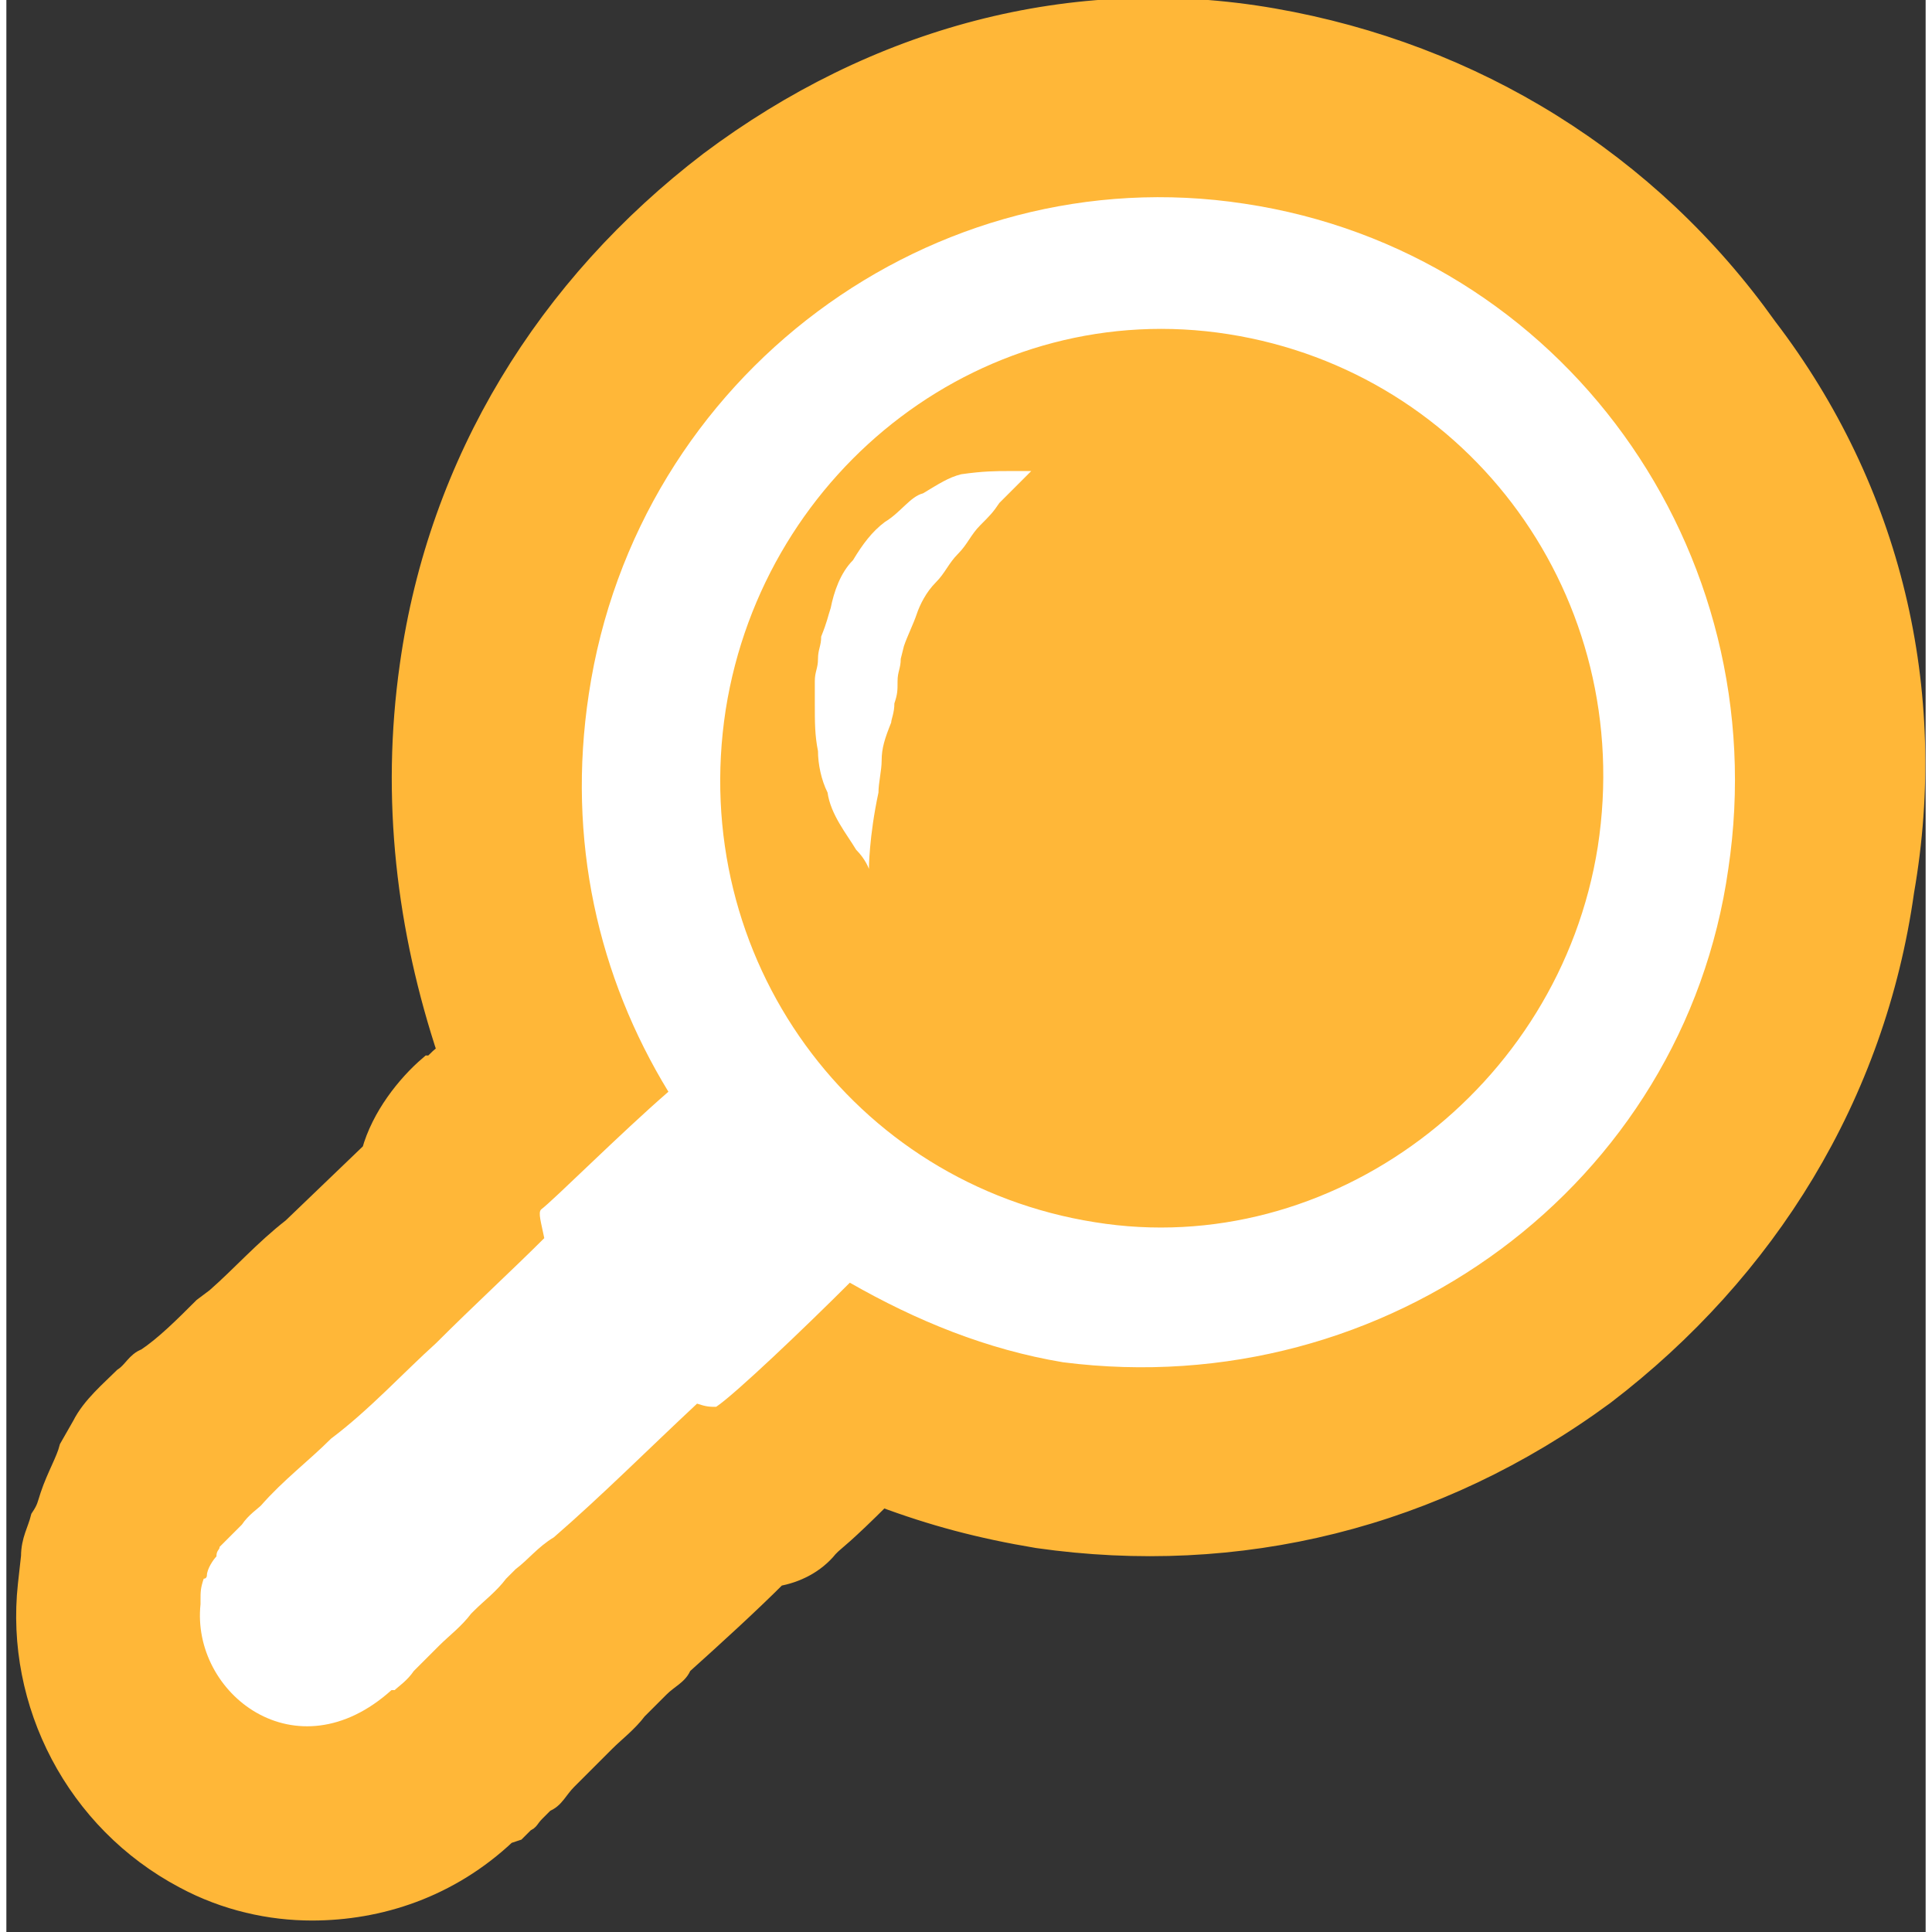
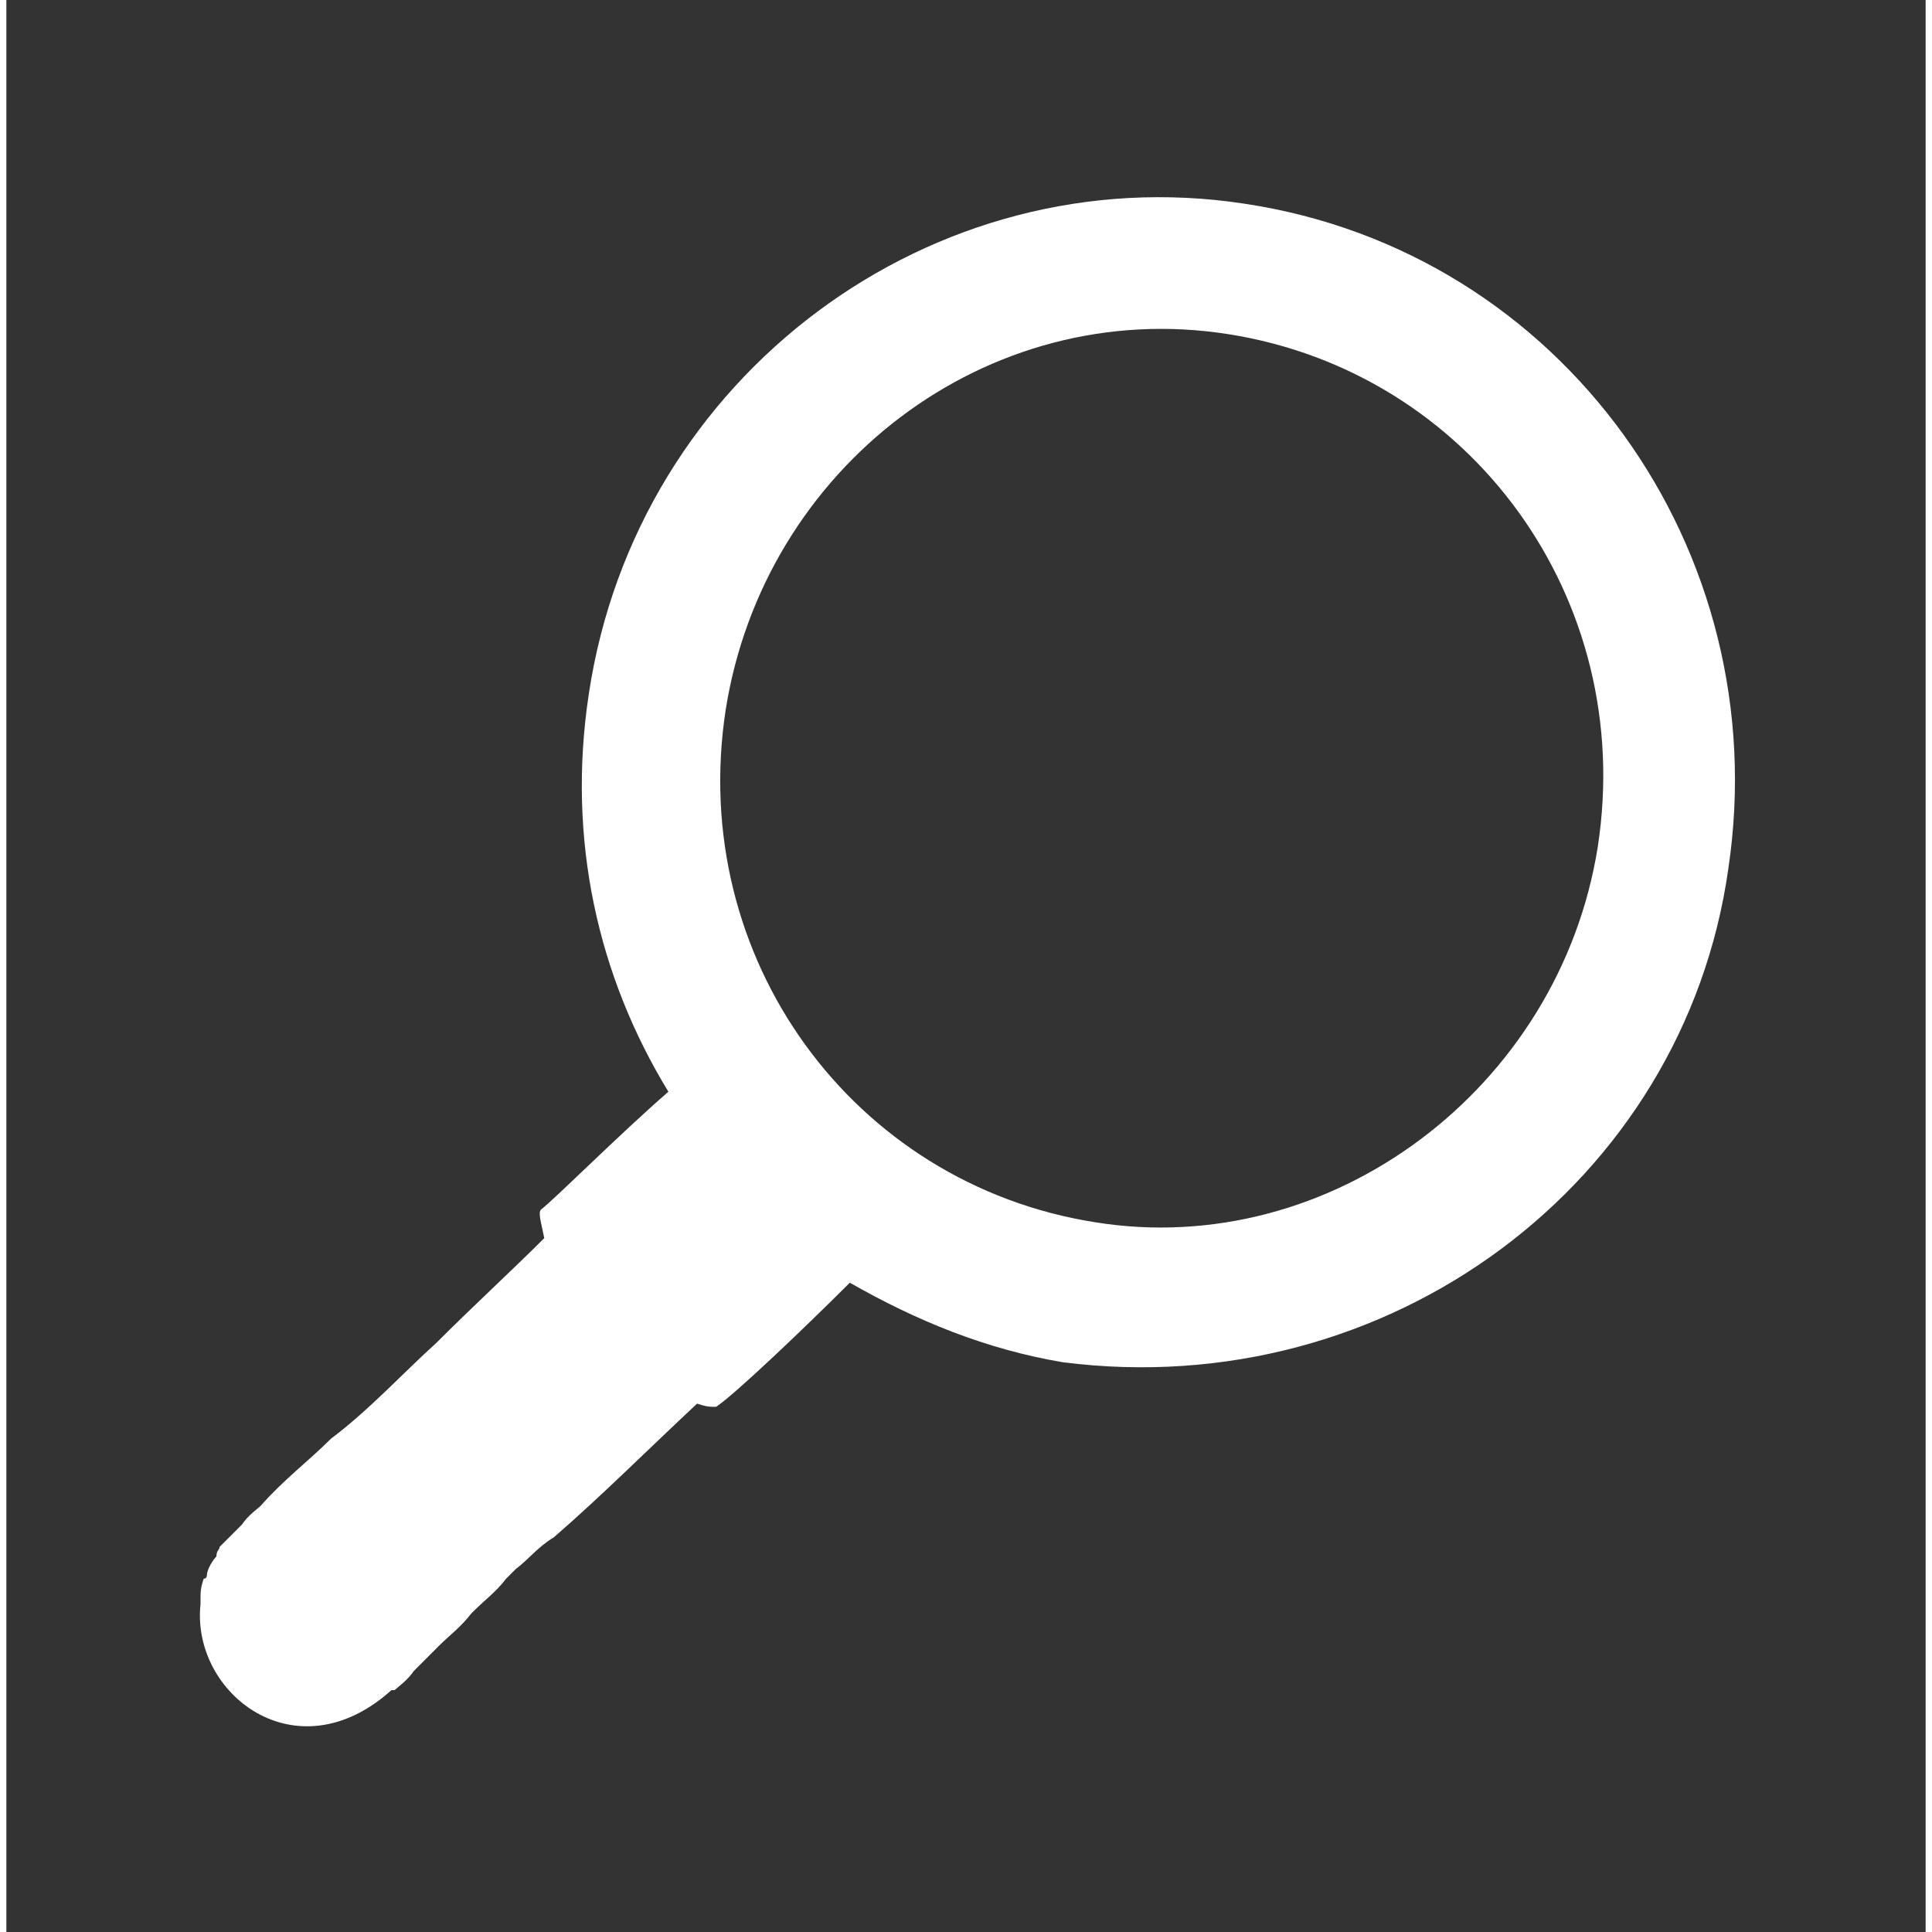
<svg xmlns="http://www.w3.org/2000/svg" version="1.1" id="Layer_1" x="0px" y="0px" width="60px" height="60px" viewBox="-948.3 931.5 60.3 60.7" enable-background="new -948.3 931.5 60.3 60.7" xml:space="preserve">
  <rect x="-948.3" y="931.5" width="60.3" height="60.7" fill="#333333" stroke="none" />
  <g id="XMLID_37_">
-     <path id="XMLID_41_" fill="#FFB738" stroke="#FFB738" stroke-width="0.679" stroke-miterlimit="10" d="M-893,941.8   c-3.7-5.2-9.2-8.6-15.5-9.7s-12.5,0.6-17.7,4.5c-5.1,3.9-8.5,9.4-9.4,15.8c-0.6,4.2-0.1,8.3,1.2,12.2c-0.3,0.1-0.4,0.4-0.6,0.4l0,0   c-0.7,0.6-1.5,1.6-1.8,2.7l-2.5,2.4c-0.9,0.7-1.6,1.5-2.4,2.2l-0.4,0.3c-0.6,0.6-1.2,1.2-1.8,1.6c-0.3,0.1-0.4,0.4-0.7,0.6   c-0.4,0.4-1,0.9-1.3,1.5l-0.4,0.7c-0.1,0.4-0.4,0.9-0.6,1.5c-0.1,0.3-0.1,0.4-0.3,0.7c-0.1,0.4-0.3,0.7-0.3,1.2l-0.1,0.9   c-0.4,3.7,1.5,7.4,4.9,9.2c1.3,0.7,2.7,1,4,1c2.1,0,4.3-0.7,6.1-2.4l0.3-0.1l0.3-0.3c0.1,0,0.1-0.1,0.3-0.3l0.3-0.3   c0.3-0.1,0.4-0.4,0.7-0.7l0.3-0.3c0.3-0.3,0.6-0.6,0.9-0.9c0.3-0.3,0.7-0.6,1-1c0.1-0.1,0.1-0.1,0.3-0.3l0.4-0.4   c0.3-0.3,0.6-0.4,0.7-0.7c1-0.9,2.1-1.9,3-2.8c0.6-0.1,1.2-0.4,1.6-0.9l0.1-0.1c0.1-0.1,0.4-0.3,1.6-1.5c1.6,0.6,3.1,1,4.9,1.3   c6.3,0.9,12.5-0.6,17.8-4.5c5.1-3.9,8.5-9.4,9.4-15.8C-887.6,953.2-889.1,946.9-893,941.8z" />
    <g id="XMLID_46_">
      <path id="XMLID_52_" fill="#FFFFFF" d="M-894.2,958.8c1.5-10-5.2-19.4-15.2-20.9c-9.8-1.5-19.1,5.4-20.6,15.4    c-0.7,4.6,0.3,8.9,2.5,12.5c-1.5,1.3-3.6,3.4-4,3.7c-0.1,0.1,0,0.4,0.1,0.9c-1,1-2.2,2.1-3.4,3.3c-1,0.9-2.1,2.1-3.3,3    c-0.7,0.7-1.5,1.3-2.2,2.1c-0.1,0.1-0.4,0.3-0.6,0.6c-0.3,0.3-0.4,0.4-0.7,0.7c0,0.1-0.1,0.1-0.1,0.3c-0.1,0.1-0.3,0.4-0.3,0.6    c0,0,0,0.1-0.1,0.1c-0.1,0.3-0.1,0.4-0.1,0.7c0,0,0,0,0,0.1c-0.3,2.8,3,5.4,6,2.7c0,0,0,0,0.1,0c0.1-0.1,0.4-0.3,0.6-0.6l0,0    c0.3-0.3,0.4-0.4,0.7-0.7l0.1-0.1c0.3-0.3,0.7-0.6,1-1l0.1-0.1c0.3-0.3,0.7-0.6,1-1c0.1-0.1,0.1-0.1,0.3-0.3    c0.4-0.3,0.7-0.7,1.2-1c1.5-1.3,3-2.8,4.5-4.2c0.3,0.1,0.4,0.1,0.6,0.1c0.6-0.4,2.8-2.5,4.2-3.9c2.1,1.2,4.3,2.1,6.7,2.5    C-904.9,975.6-895.6,968.7-894.2,958.8L-894.2,958.8z M-914.1,969.9c-7.6-1.2-12.8-8.3-11.6-16.1c1.2-7.6,8.2-13,15.8-11.8    c7.6,1.2,12.8,8.3,11.6,16.1C-899.5,965.7-906.7,971.1-914.1,969.9L-914.1,969.9z" />
-       <path id="XMLID_48_" fill="#FFFFFF" d="M-918.3,946.4c-0.4,0.1-0.7,0.3-1.2,0.6c-0.4,0.1-0.7,0.6-1.2,0.9c-0.4,0.3-0.7,0.7-1,1.2    c-0.4,0.4-0.6,1-0.7,1.5c-0.1,0.3-0.1,0.4-0.3,0.9c0,0.3-0.1,0.4-0.1,0.7s-0.1,0.4-0.1,0.7s0,0.6,0,0.7c0,0.6,0,1,0.1,1.5    c0,0.4,0.1,0.9,0.3,1.3c0.1,0.7,0.6,1.3,0.9,1.8c0.3,0.3,0.4,0.6,0.4,0.6s0-1,0.3-2.4c0-0.3,0.1-0.7,0.1-1c0-0.4,0.1-0.7,0.3-1.2    c0-0.1,0.1-0.3,0.1-0.6c0.1-0.3,0.1-0.4,0.1-0.7c0-0.3,0.1-0.4,0.1-0.7l0.1-0.4c0.1-0.3,0.3-0.7,0.4-1c0.1-0.3,0.3-0.7,0.6-1    c0.3-0.3,0.4-0.6,0.7-0.9c0.3-0.3,0.4-0.6,0.7-0.9c0.3-0.3,0.4-0.4,0.6-0.7c0.1-0.1,0.4-0.4,0.6-0.6c0.3-0.3,0.4-0.4,0.4-0.4    s-0.3,0-0.7,0S-917.6,946.3-918.3,946.4L-918.3,946.4z" />
    </g>
  </g>
</svg>